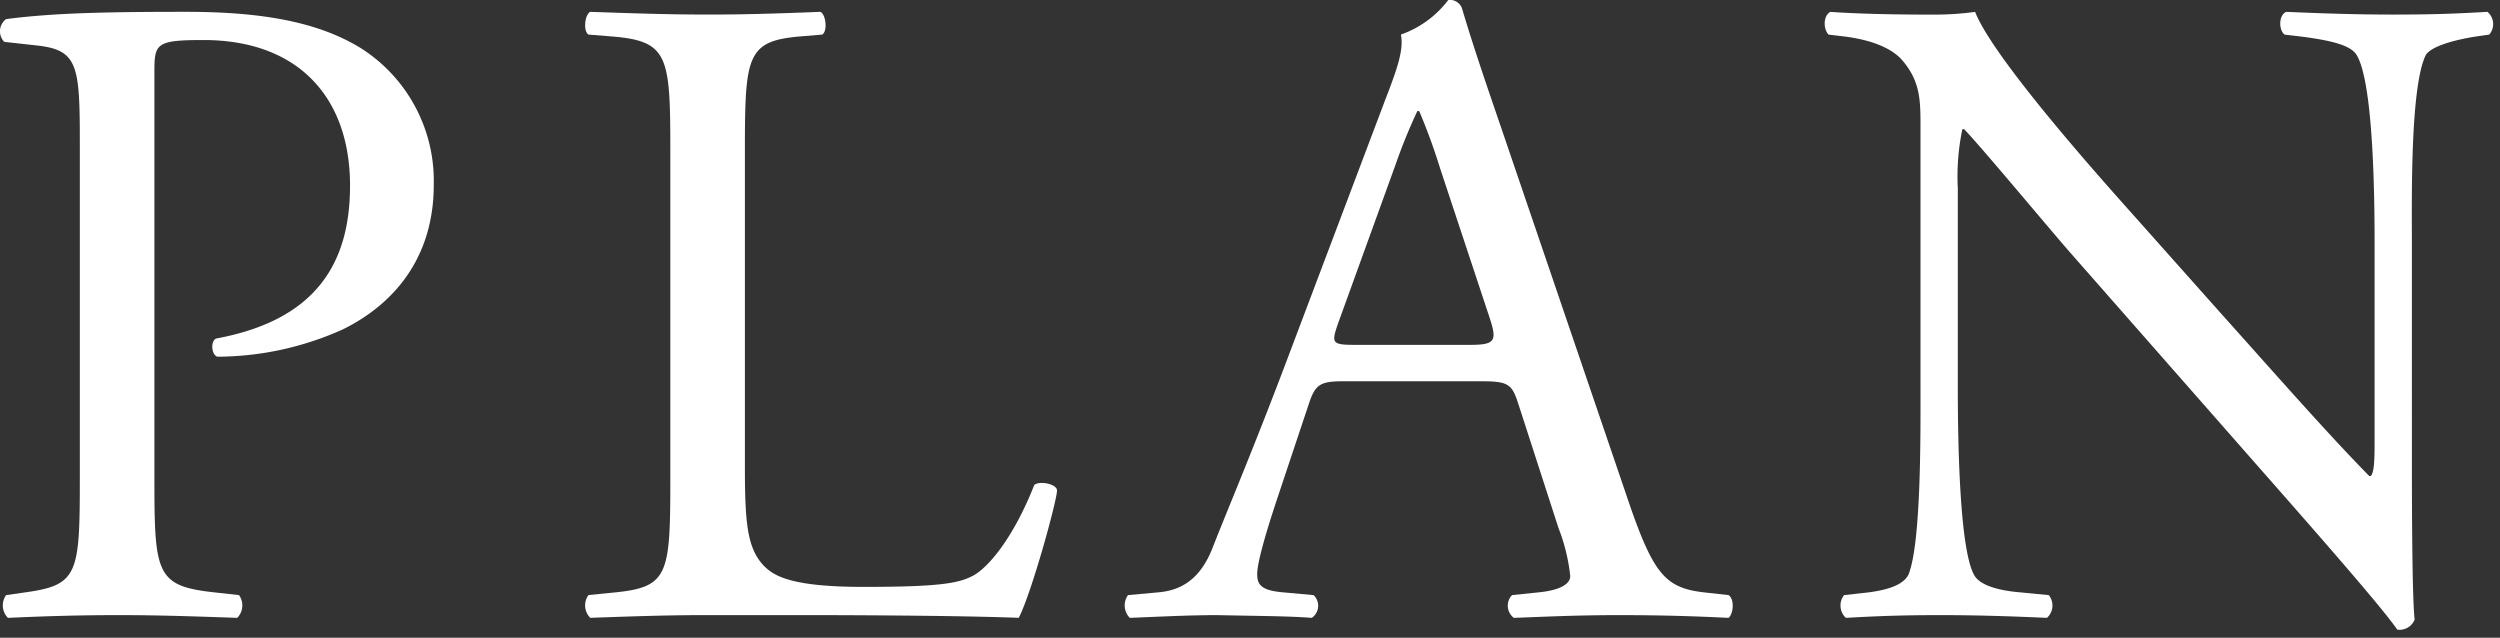
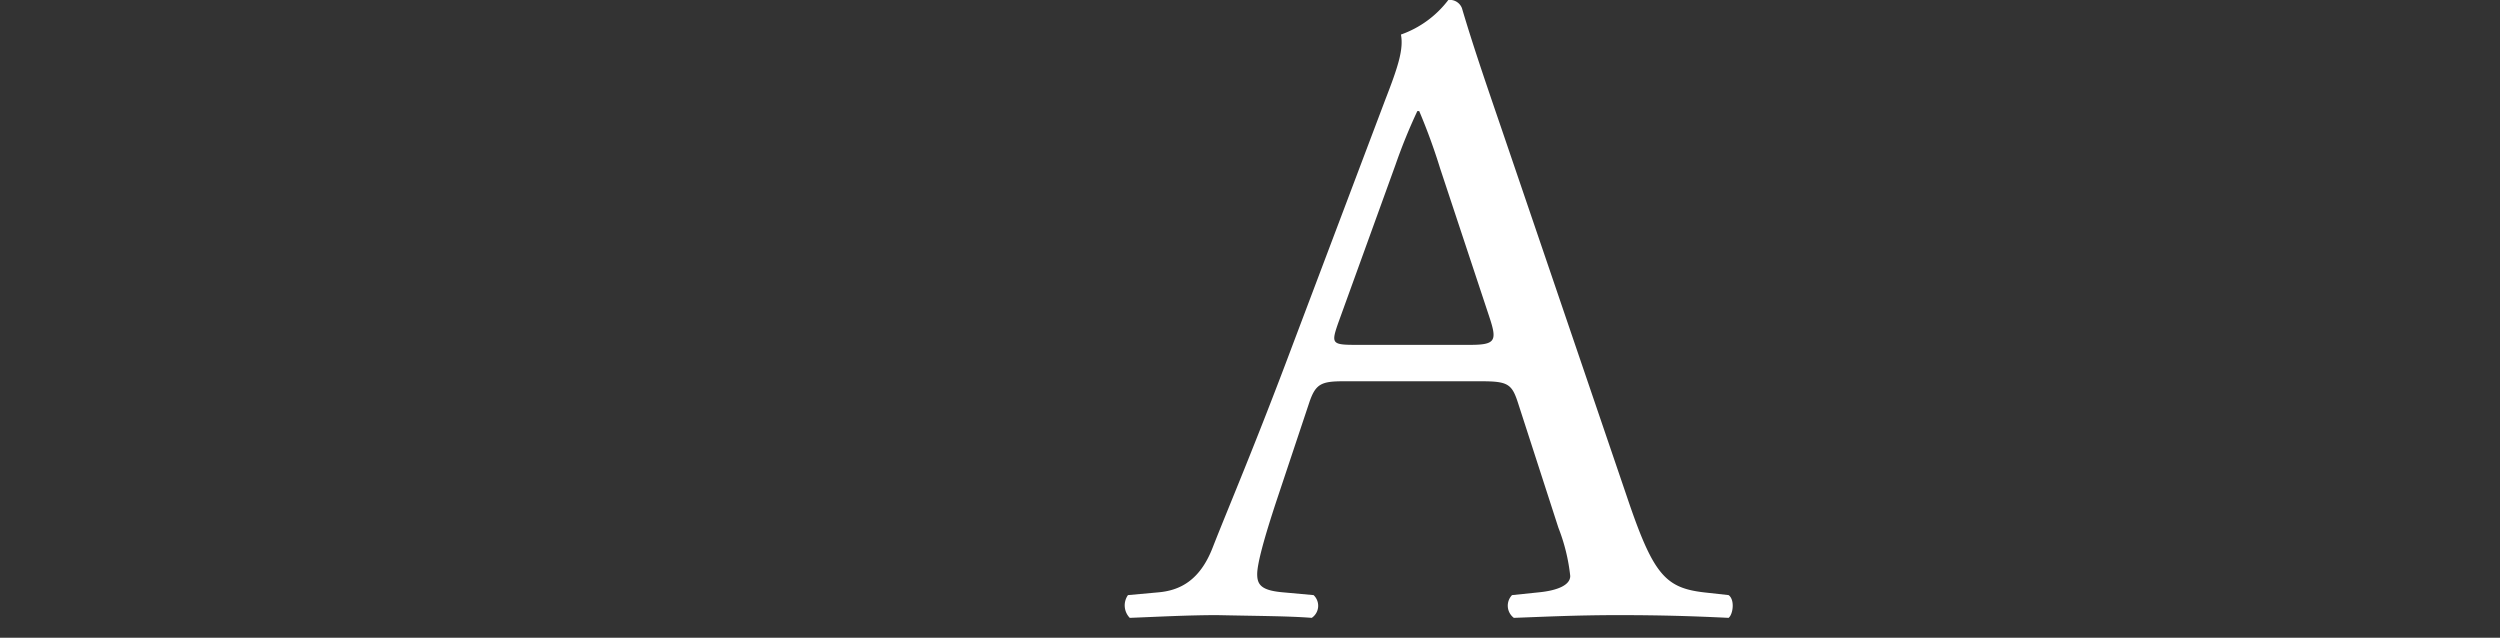
<svg xmlns="http://www.w3.org/2000/svg" id="レイヤー_1" data-name="レイヤー 1" viewBox="0 0 294 75" width="294" height="75" preserveAspectRatio="xMinYMid">
  <rect x="0" y="0" width="294" height="75" fill="#333333" stroke="none" />
  <defs>
    <style>.cls-1{fill:#fff;}</style>
  </defs>
  <title>ttl_plan</title>
-   <path class="cls-1" d="M18.158,56.288c0,11.235.214,12.627,7.062,13.376l2.889.321A2.091,2.091,0,0,1,27.9,72.66c-6.1-.214-9.63-.321-13.911-.321-4.494,0-8.346.107-13.055.321a2.078,2.078,0,0,1-.214-2.675l2.247-.321c6.207-.856,6.421-2.141,6.421-13.376V16.8c0-9.1-.214-10.915-5.03-11.45L.5,4.923A1.787,1.787,0,0,1,.715,2.248C6.387,1.5,13.021,1.391,21.9,1.391S37.419,2.568,42.449,5.672A18.488,18.488,0,0,1,51.01,21.723c0,9.845-6.1,14.768-10.7,17.015a36.129,36.129,0,0,1-14.768,3.21c-.749-.321-.749-1.926-.107-2.14C36.991,37.667,41.165,31.14,41.165,21.83c0-10.38-6.1-17.122-17.229-17.122-5.671,0-5.778.429-5.778,3.853Z" />
-   <path class="cls-1" d="M78.83,17.764c0-11.236-.214-12.949-6.956-13.483L69.2,4.066c-.642-.427-.429-2.354.214-2.674,5.992.213,9.63.32,13.911.32,4.174,0,7.812-.107,13.162-.321.642.321.856,2.248.214,2.675l-2.568.215C87.818,4.815,87.6,6.528,87.6,17.764V55c0,6.742.321,9.524,2.248,11.558,1.177,1.176,3.21,2.46,11.664,2.46,9.095,0,11.343-.427,13.055-1.391,2.14-1.284,4.922-5.136,7.063-10.593.641-.536,2.675-.107,2.675.642,0,1.176-3,12.092-4.5,14.981-5.457-.214-15.623-.321-26.645-.321H83.324c-4.494,0-7.919.107-13.911.321a2.077,2.077,0,0,1-.214-2.675l3.21-.321c6.207-.643,6.421-2.141,6.421-13.376Z" />
  <path class="cls-1" d="M178.56,47.513c-.749-2.355-1.177-2.676-4.388-2.676H158.014c-2.675,0-3.317.321-4.066,2.569L150.2,58.642c-1.6,4.815-2.354,7.7-2.354,8.881,0,1.285.535,1.927,3.1,2.141l3.531.321a1.72,1.72,0,0,1-.213,2.675c-2.783-.214-6.1-.214-11.129-.321-3.532,0-7.384.214-10.273.321a2.1,2.1,0,0,1-.214-2.675l3.531-.321c2.568-.214,4.922-1.392,6.42-5.244,1.927-4.922,4.923-11.878,9.417-23.863l10.915-28.893c1.5-3.852,2.141-5.885,1.819-7.6A12,12,0,0,0,170.32,0a1.516,1.516,0,0,1,1.605.963c1.391,4.709,3.1,9.631,4.709,14.34l14.66,43.018c3.1,9.2,4.495,10.807,9.1,11.343l2.889.321c.749.535.535,2.247,0,2.675-4.387-.214-8.133-.321-12.948-.321-5.137,0-9.2.214-12.306.321a1.793,1.793,0,0,1-.214-2.675l3.1-.321c2.247-.214,3.745-.856,3.745-1.927a21.935,21.935,0,0,0-1.391-5.671Zm-21.188-9.524c-.856,2.461-.749,2.568,2.247,2.568h13.162c3.1,0,3.318-.428,2.355-3.317L169.357,19.8a70.53,70.53,0,0,0-2.461-6.742h-.214a65.174,65.174,0,0,0-2.569,6.314Z" />
-   <path class="cls-1" d="M283.64,54.147c0,3.21,0,15.945.321,18.727a1.93,1.93,0,0,1-2.033,1.177c-1.284-1.819-4.388-5.565-13.7-16.158L243.4,29.642c-2.889-3.317-10.166-12.092-12.413-14.446h-.214a27.184,27.184,0,0,0-.535,6.955V45.479c0,5.03.107,18.941,1.926,22.151.642,1.178,2.782,1.82,5.457,2.034l3.318.321a1.96,1.96,0,0,1-.215,2.675c-4.815-.214-8.56-.321-12.52-.321-4.494,0-7.383.107-11.128.321a1.982,1.982,0,0,1-.214-2.675l2.889-.321c2.461-.321,4.173-.963,4.708-2.141,1.5-3.852,1.391-16.907,1.391-22.044V14.554c0-3-.106-5.244-2.354-7.7-1.5-1.5-4.066-2.247-6.634-2.568l-1.82-.215c-.642-.642-.642-2.247.214-2.674,4.5.32,10.166.32,12.092.32a34.576,34.576,0,0,0,4.923-.321c2.14,5.458,14.767,19.583,18.3,23.543L260.954,36.6c7.383,8.239,12.627,14.232,17.656,19.368h.214c.428-.535.428-2.247.428-4.494v-22.9c0-5.03-.107-18.941-2.14-22.151-.642-.963-2.354-1.606-6.635-2.14l-1.819-.215c-.749-.642-.642-2.354.214-2.674,4.923.213,8.561.32,12.627.32,4.6,0,7.384-.107,11.022-.321a1.88,1.88,0,0,1,.214,2.675l-1.5.215c-3.424.534-5.564,1.391-5.992,2.247-1.819,3.852-1.605,17.121-1.605,22.044Z" />
</svg>